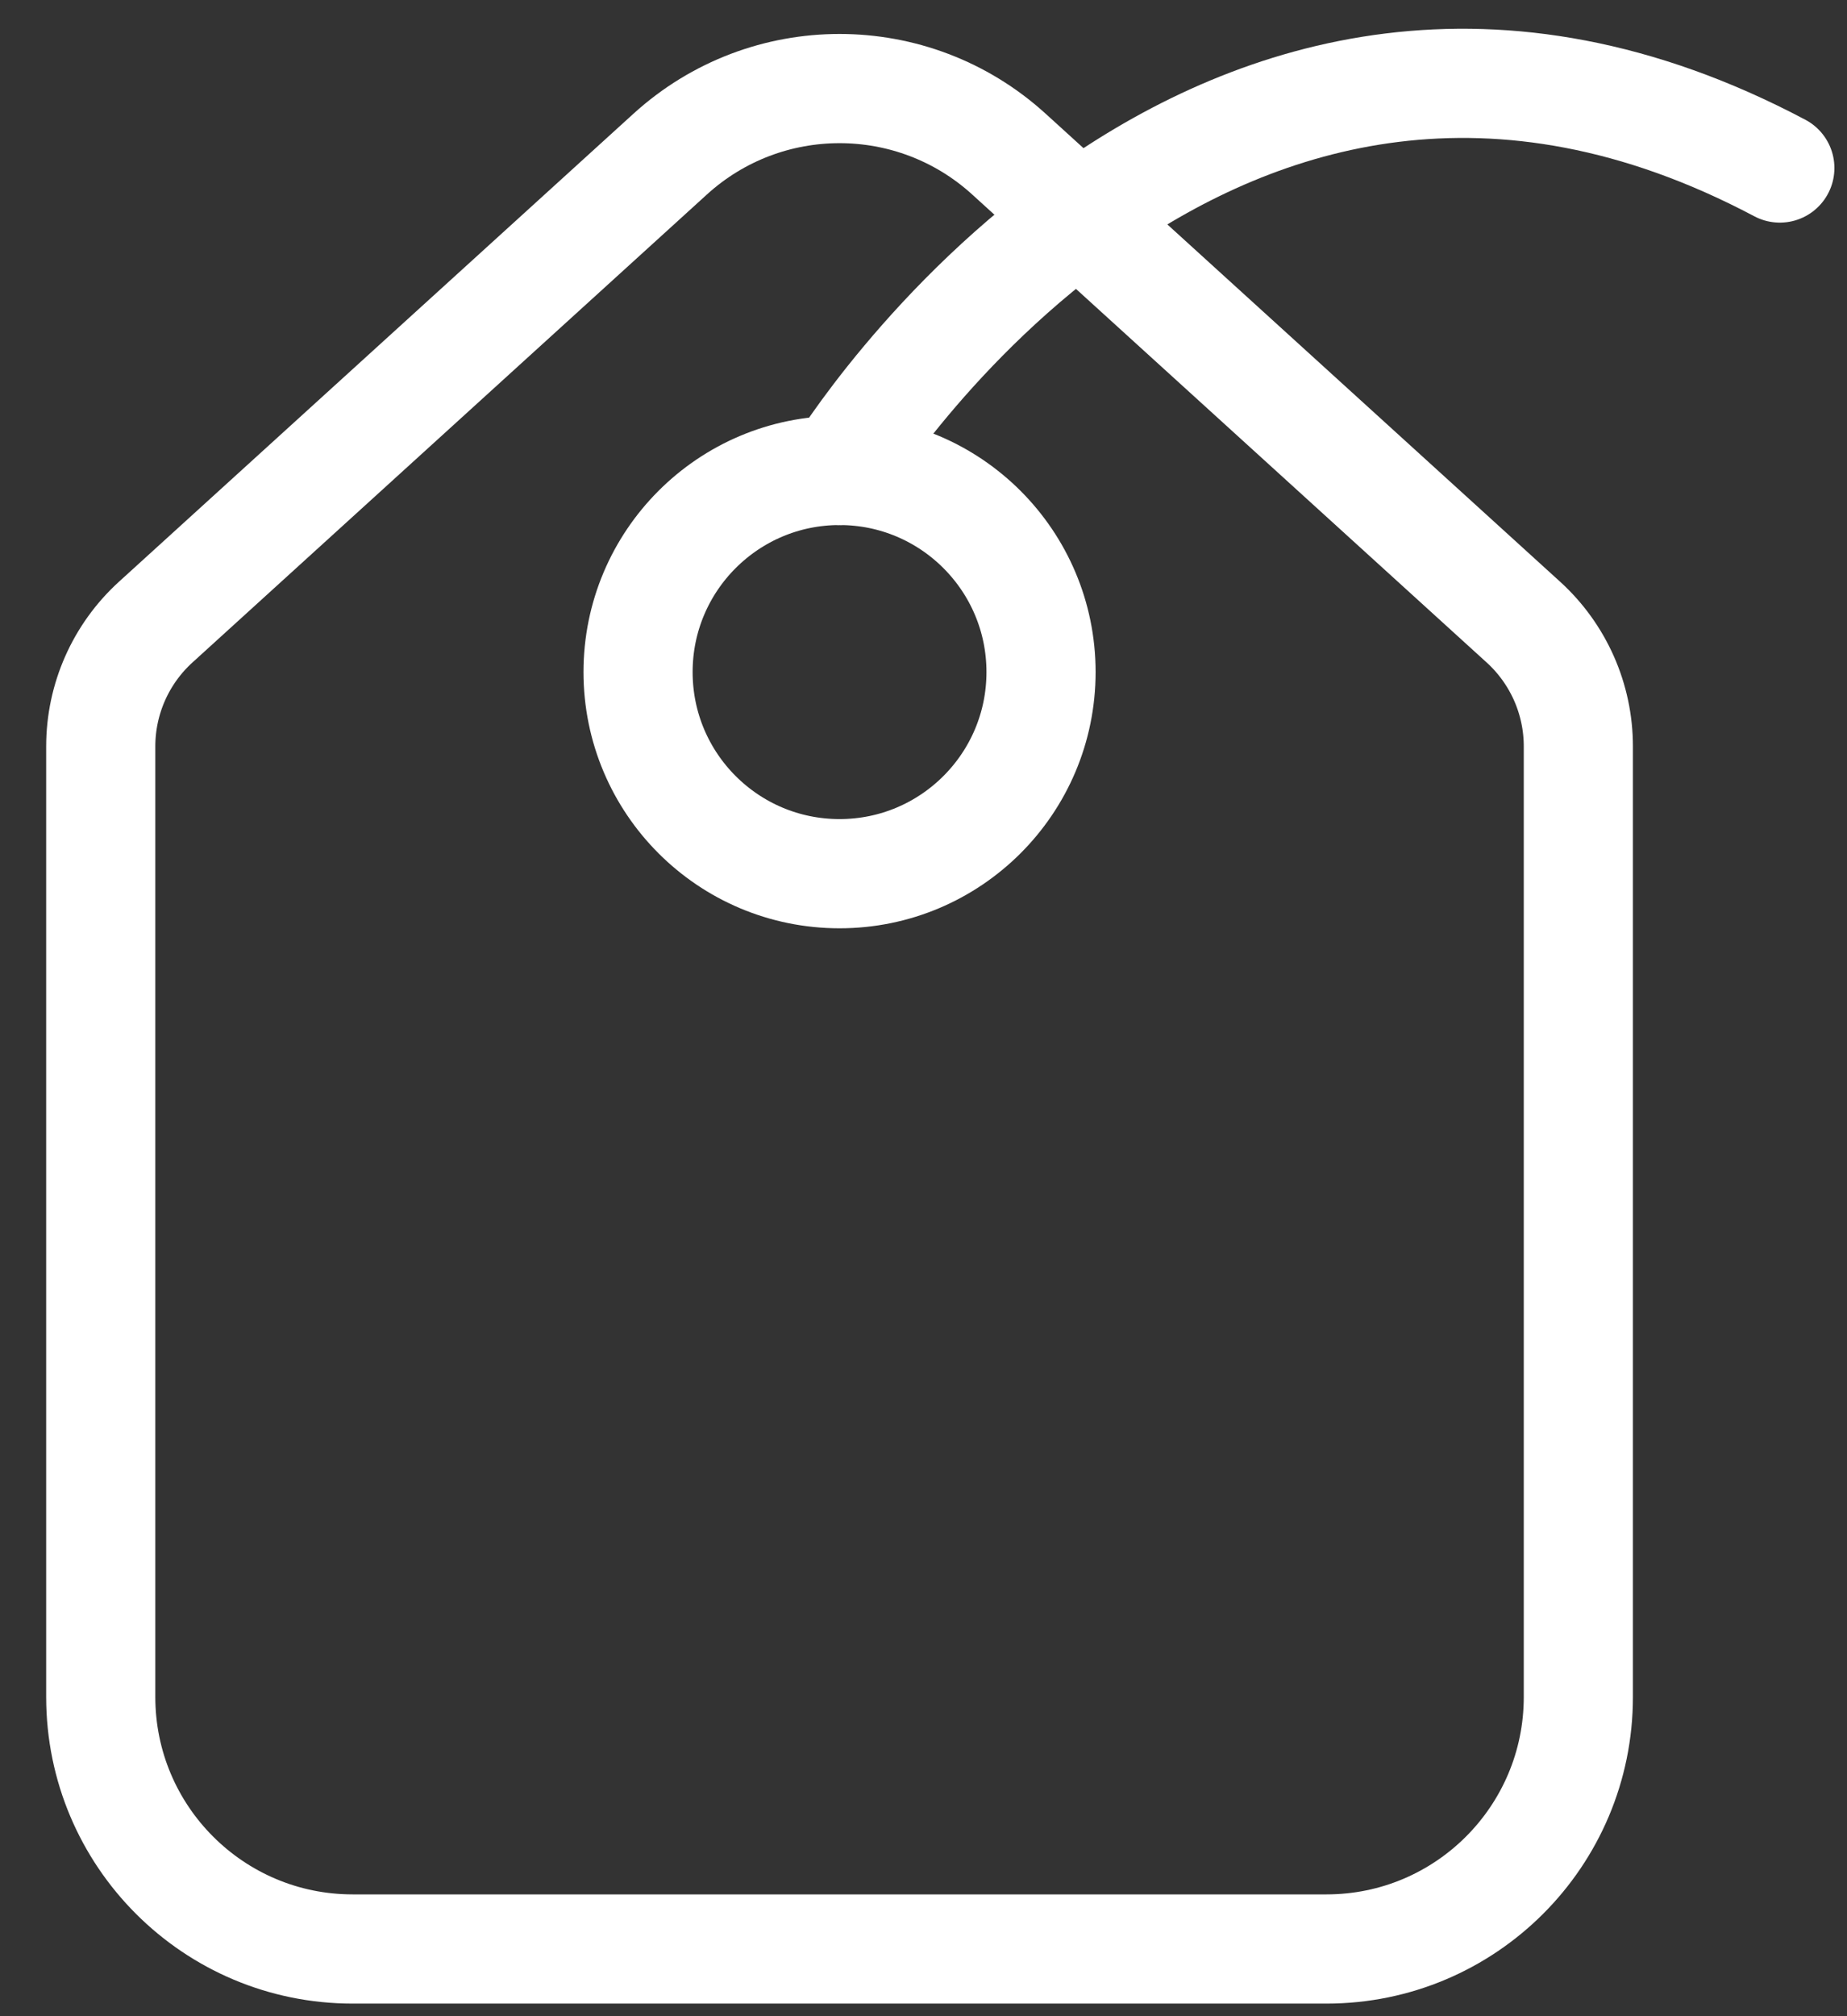
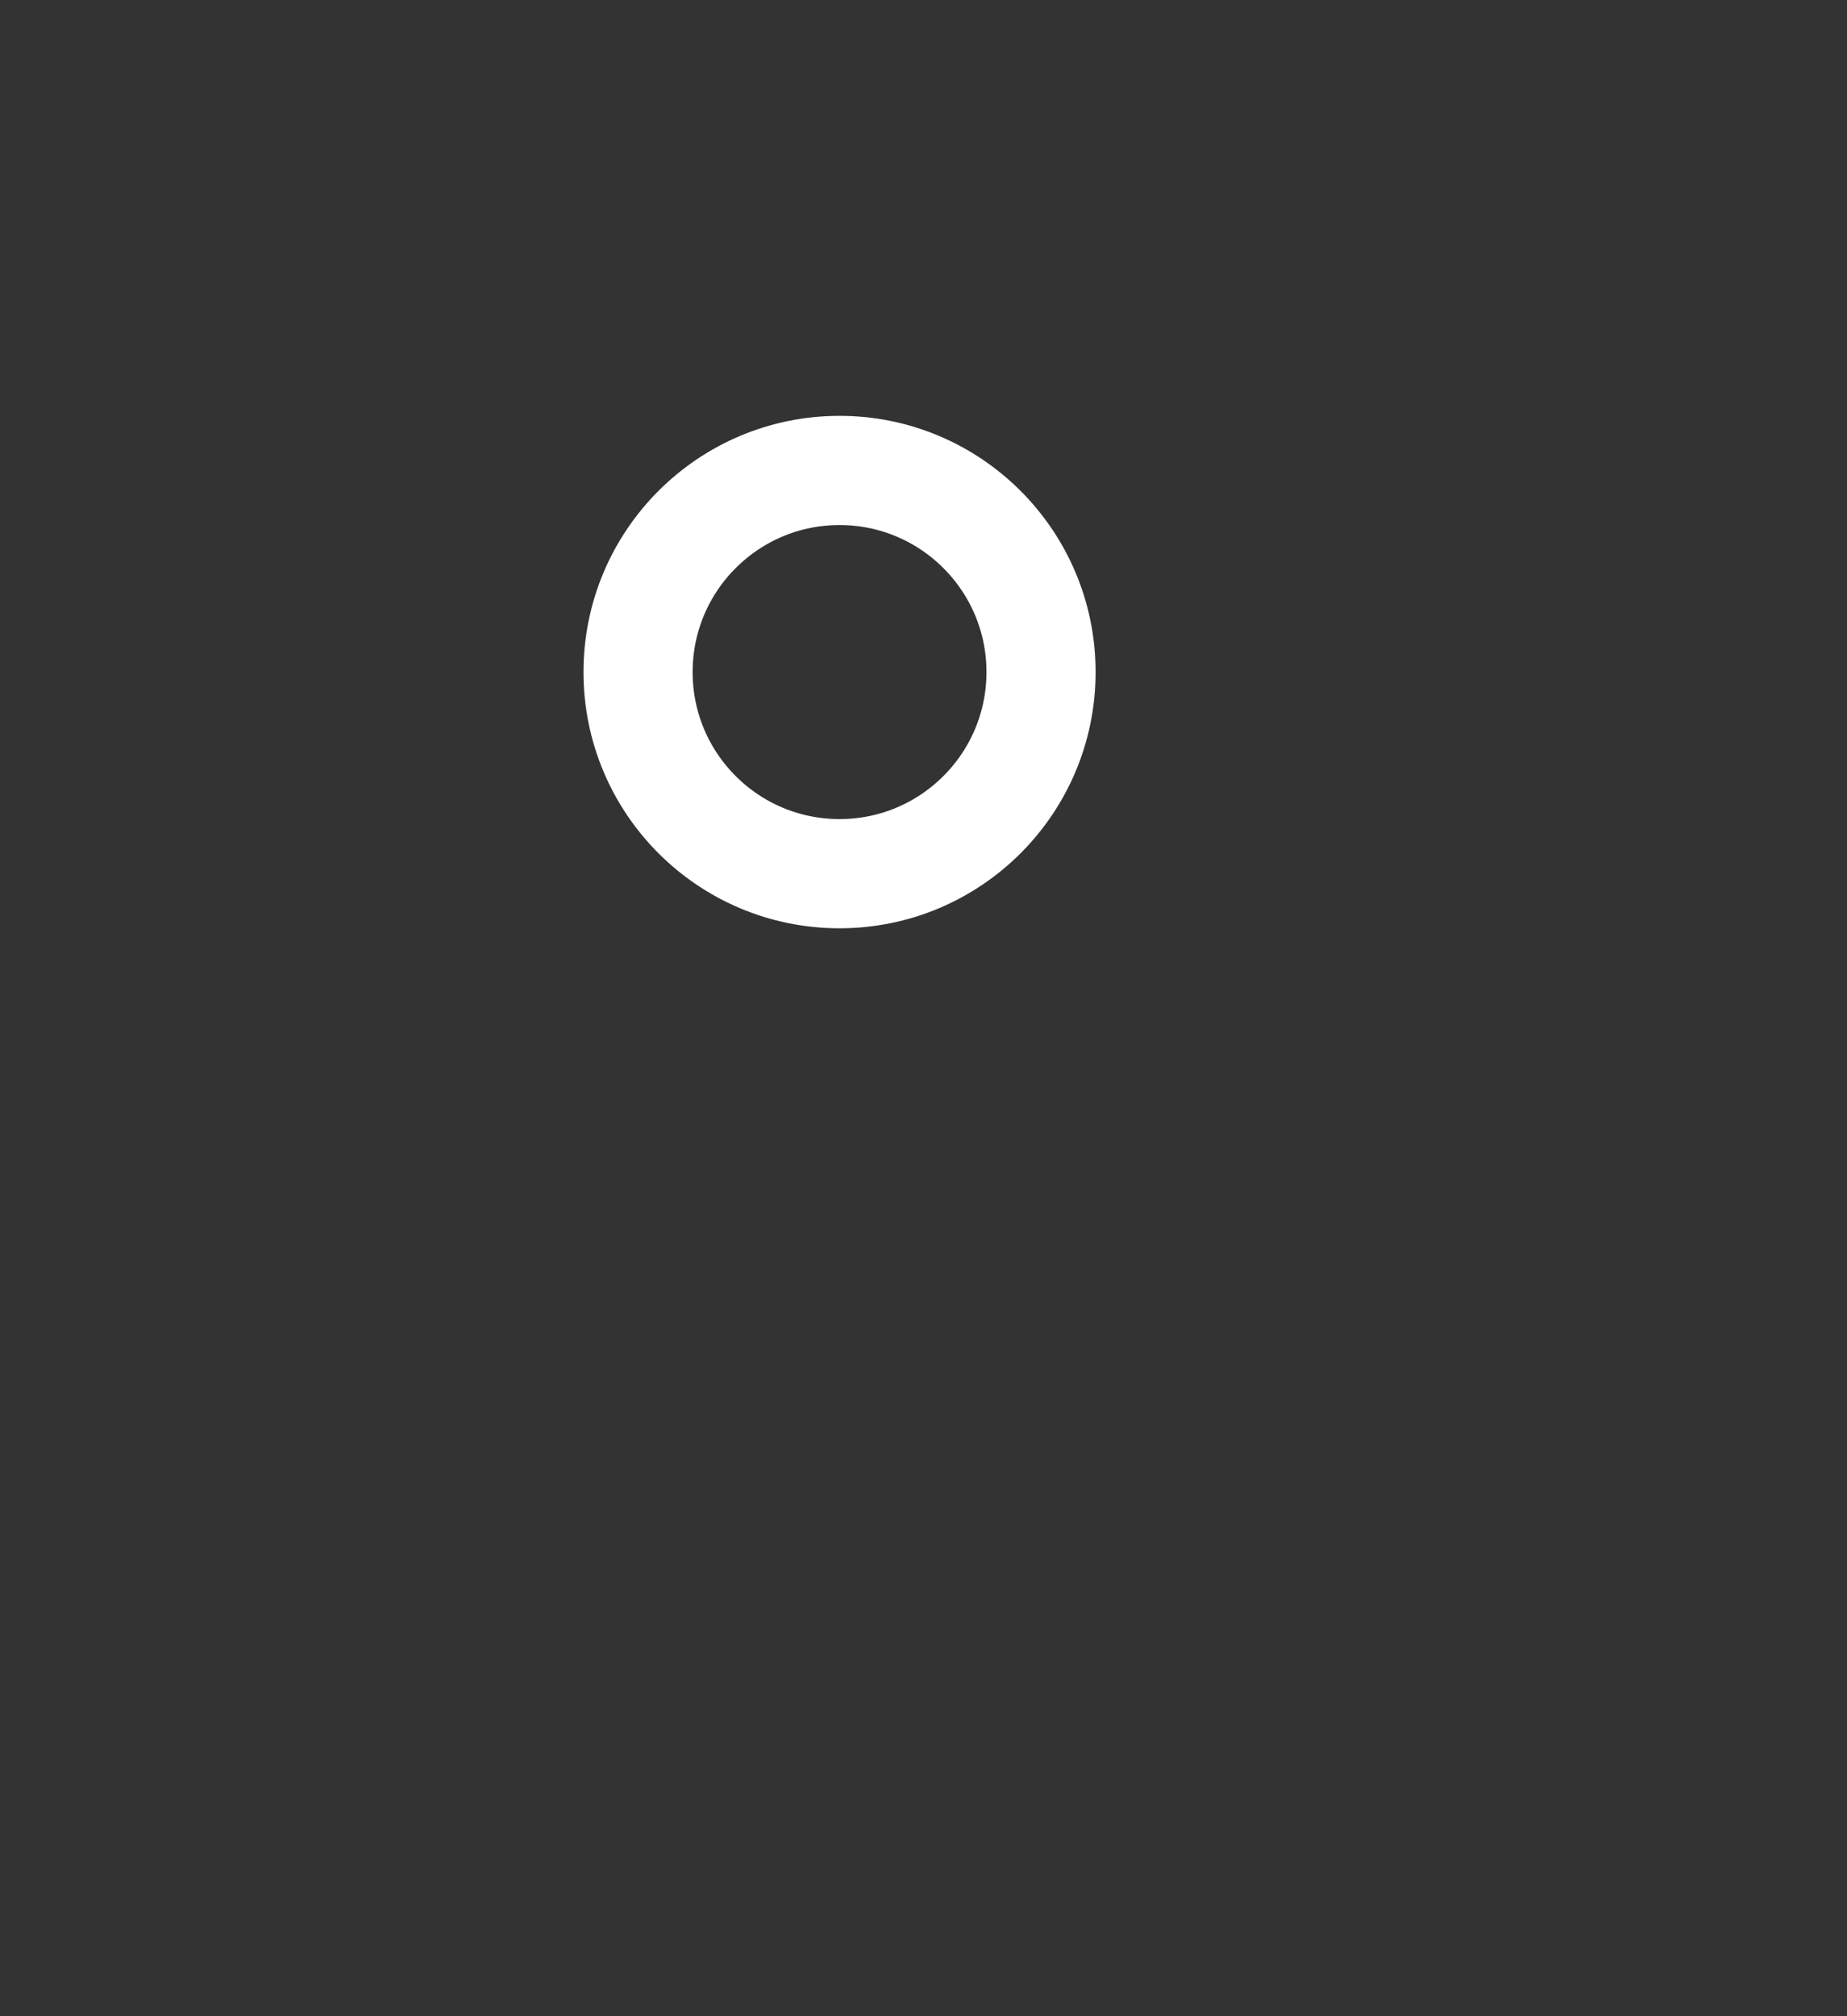
<svg xmlns="http://www.w3.org/2000/svg" width="22" height="24" viewBox="0 0 22 24" fill="none">
  <rect x="0" y="0" width="22" height="24" fill="#333333" stroke="none" />
-   <path fill-rule="evenodd" clip-rule="evenodd" d="M1.2 8.885C1.2 8.321 1.438 7.784 1.855 7.405L7.982 1.835C9.126 0.794 10.874 0.794 12.018 1.835L18.145 7.405C18.562 7.784 18.8 8.321 18.8 8.885V20.2C18.8 21.857 17.457 23.2 15.8 23.2H4.2C2.543 23.2 1.2 21.857 1.2 20.2V8.885Z" stroke="white" stroke-width="1.3" stroke-linecap="round" />
  <path fill-rule="evenodd" clip-rule="evenodd" d="M10 10.4C11.325 10.4 12.4 9.326 12.4 8C12.4 6.675 11.325 5.6 10 5.6C8.674 5.6 7.6 6.675 7.6 8C7.6 9.326 8.674 10.4 10 10.4Z" stroke="white" stroke-width="1.3" stroke-linecap="round" />
-   <path d="M10 5.6C10 5.6 14.4 -1.6 21.2 2" stroke="white" stroke-width="1.3" stroke-linecap="round" />
</svg>